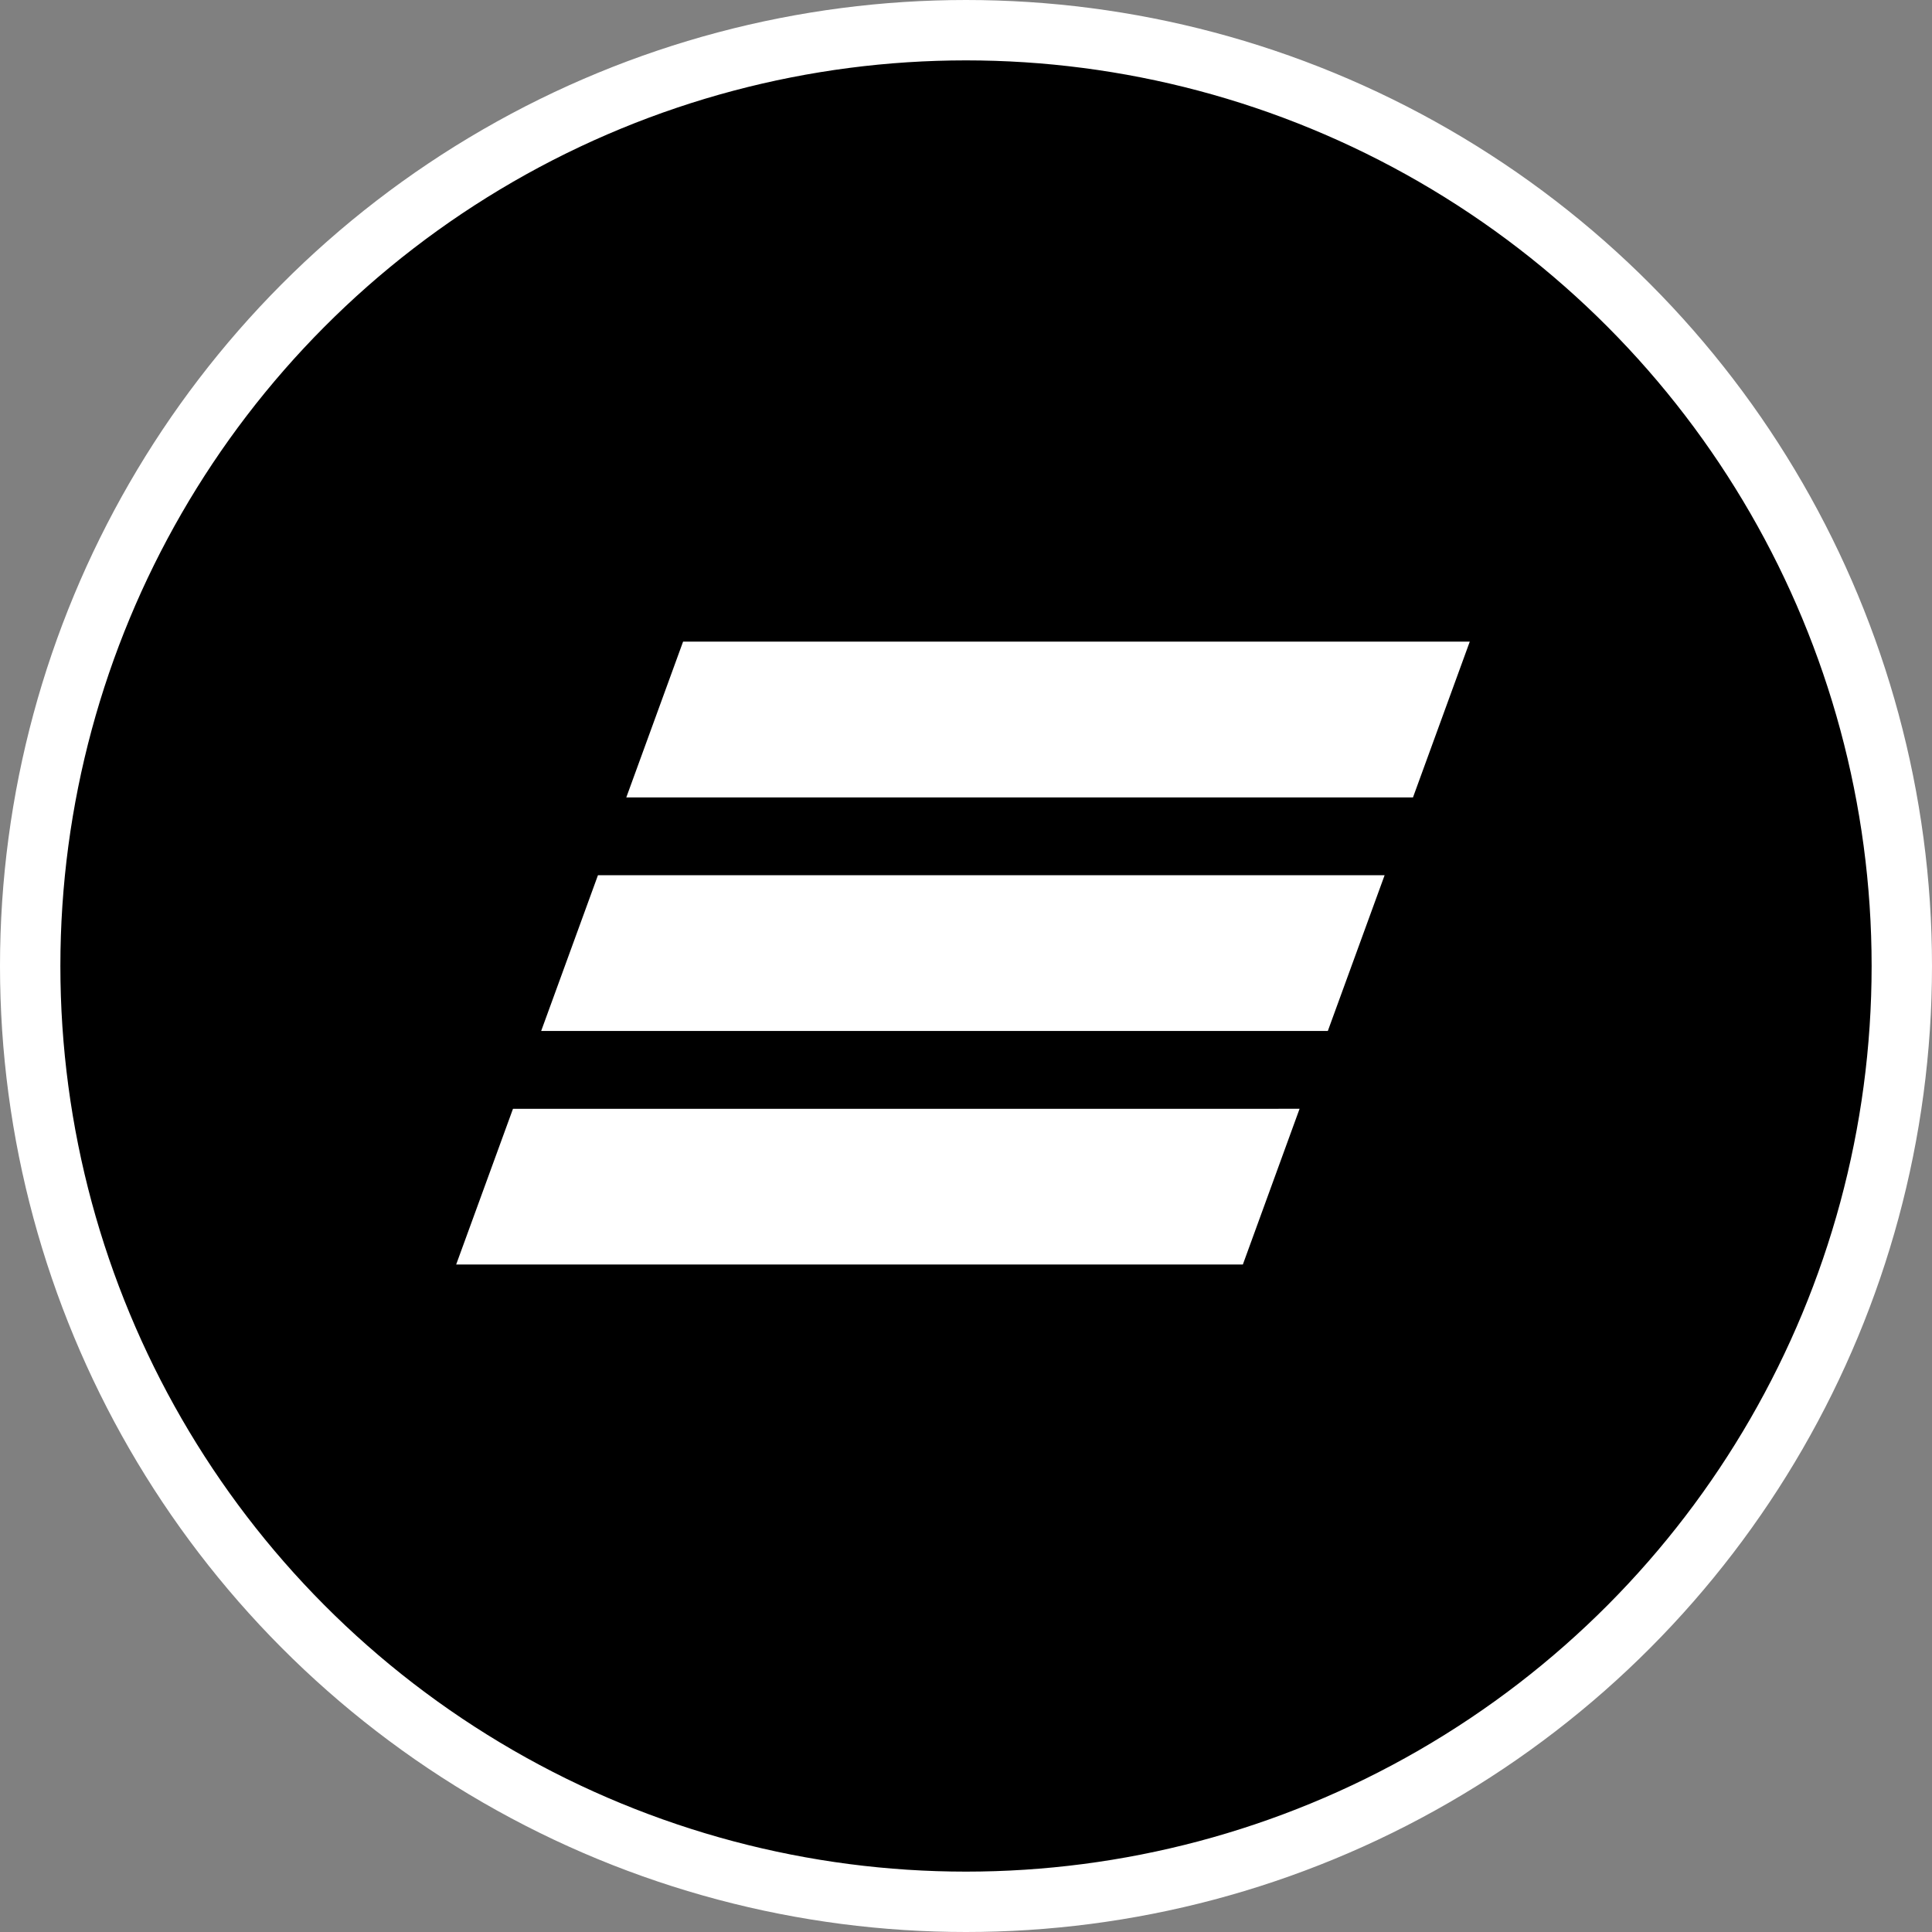
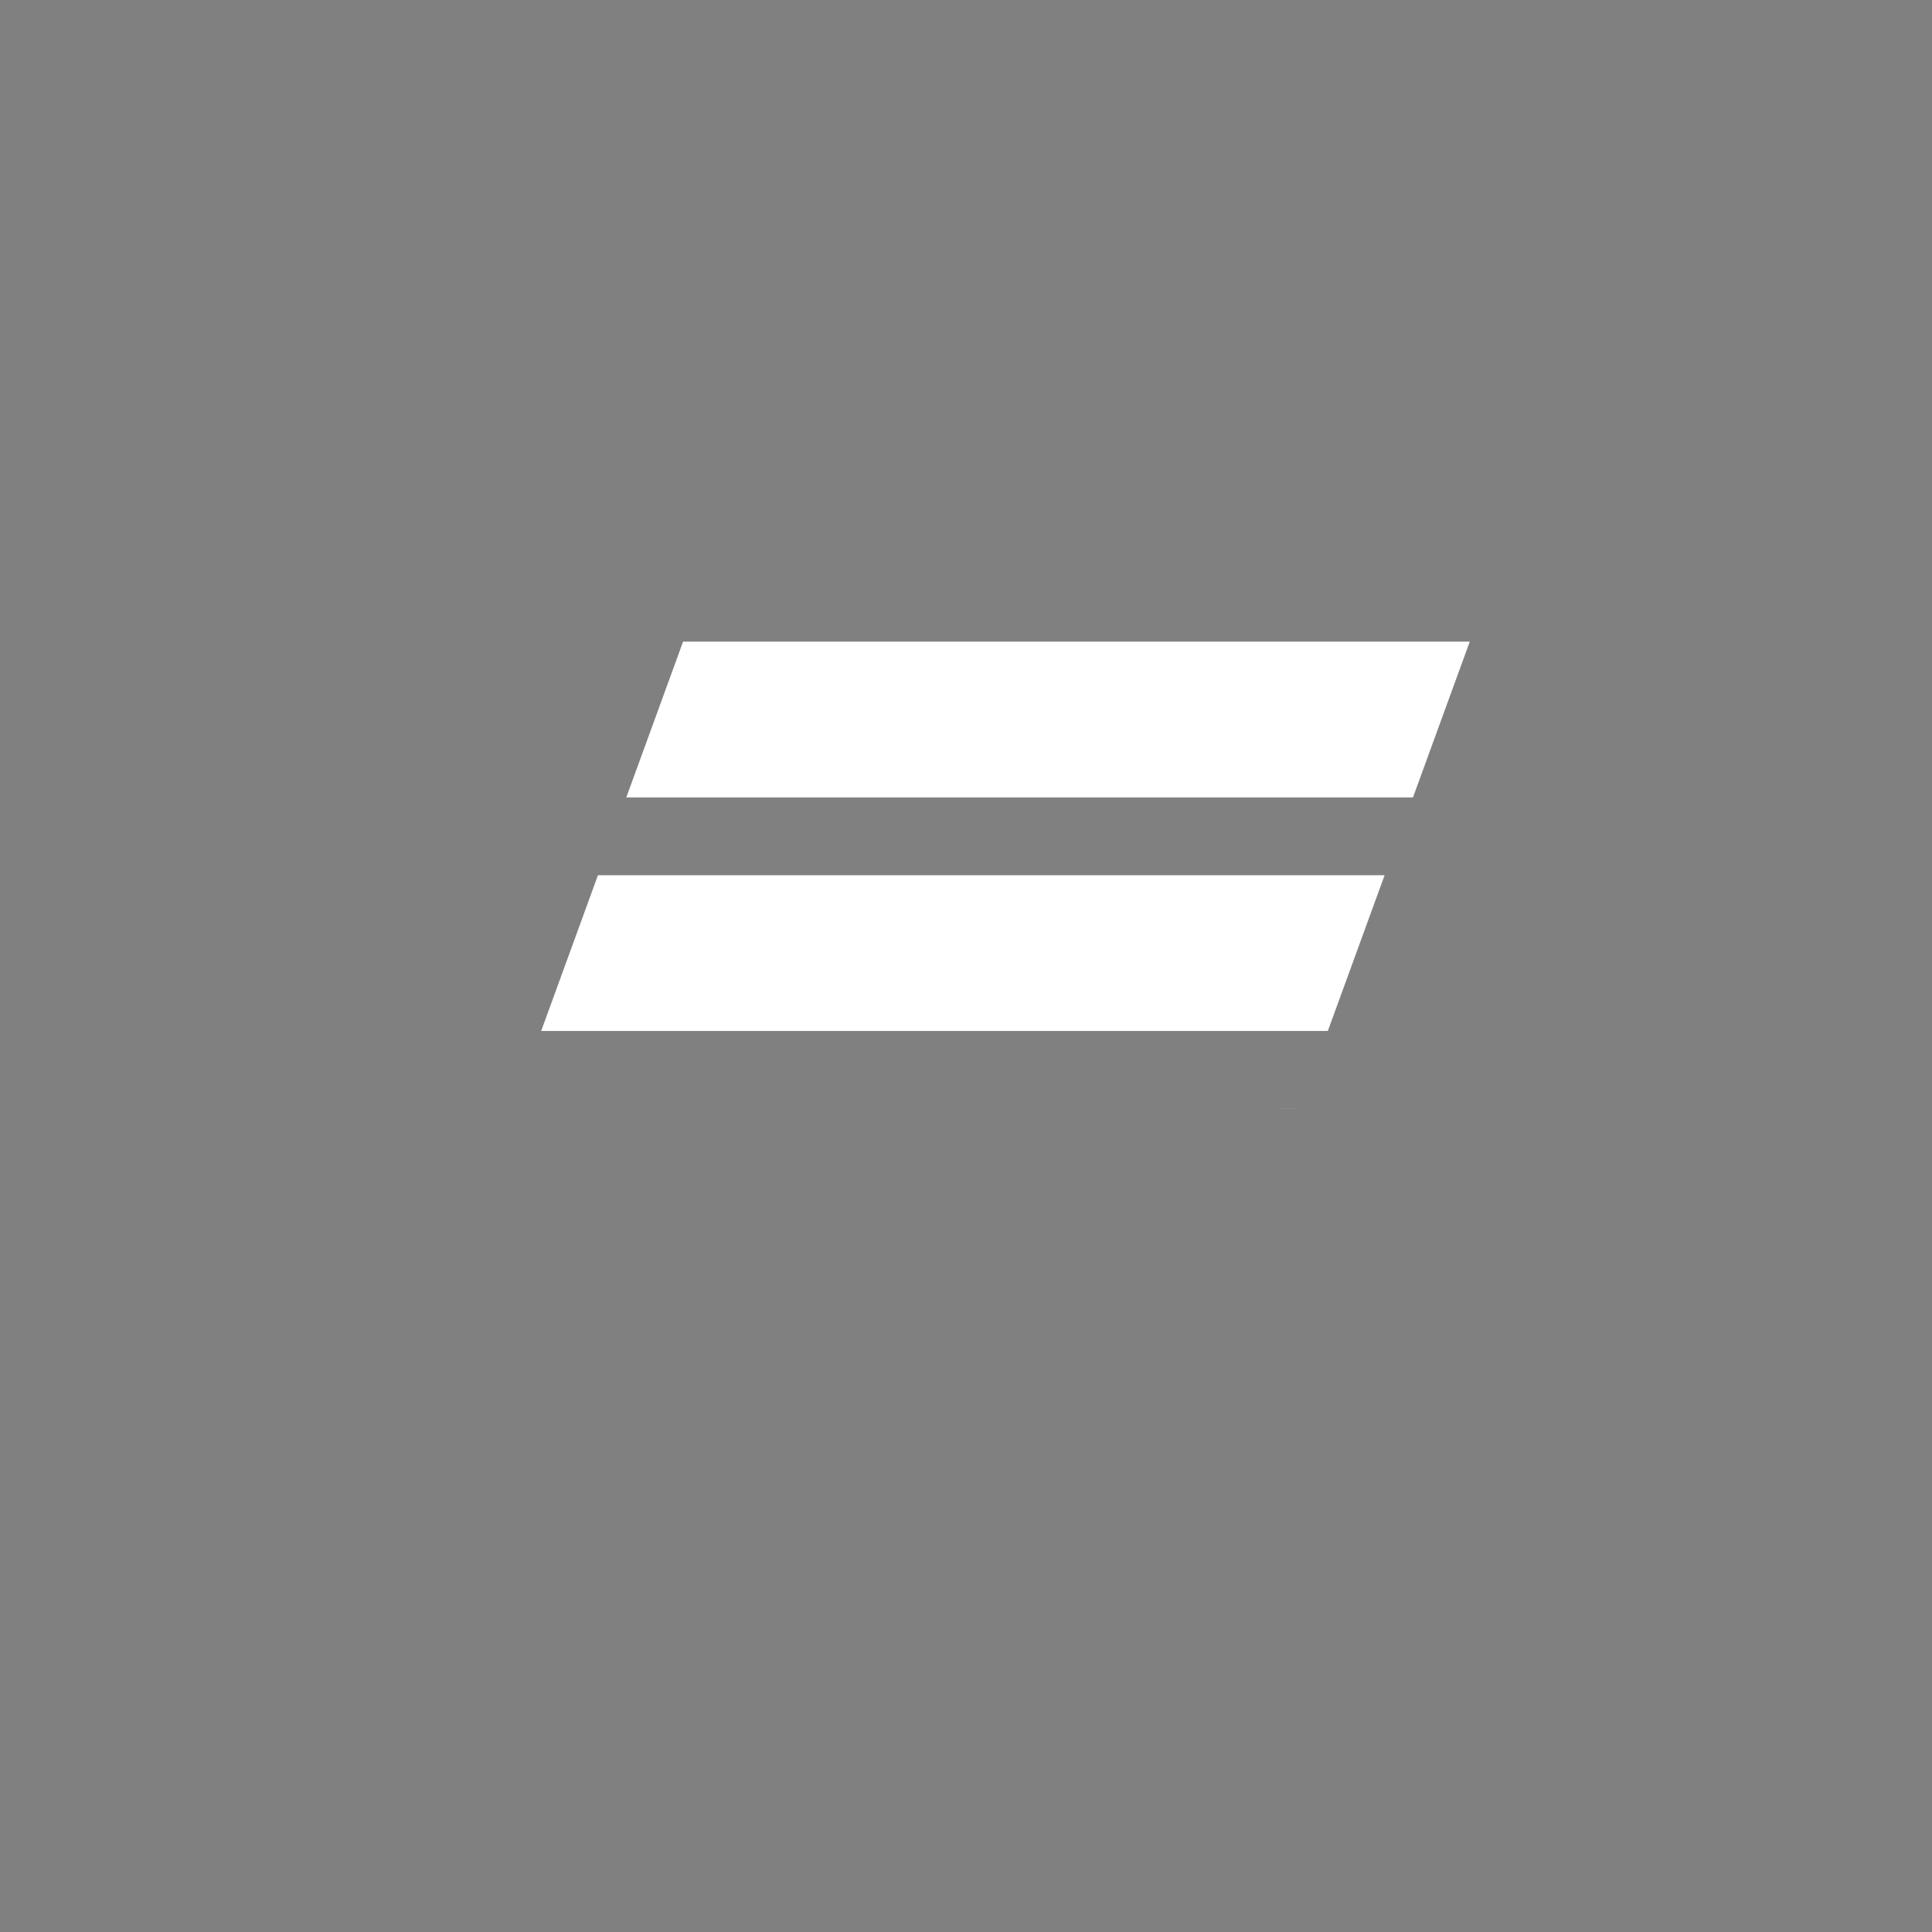
<svg xmlns="http://www.w3.org/2000/svg" width="64" height="64" viewBox="0 0 64 64" fill="none">
  <rect x="0" y="0" width="64" height="64" fill="#808080" stroke="none" />
-   <circle cx="32" cy="32" r="31" fill="#009FDF" stroke="white" style="fill:#009FDF;fill:color(display-p3 0 0.624 0.875);fill-opacity:1;stroke:white;stroke-opacity:1;" stroke-width="2" />
-   <path d="M22.628 21.255L20.747 26.415H46.807L48.688 21.255H22.628ZM19.808 28.993L17.927 34.152H43.986L45.867 28.993H19.808ZM16.993 36.731L15.111 41.889H41.171L43.05 36.73C43.051 36.731 16.993 36.731 16.993 36.731Z" fill="white" style="fill:white;fill-opacity:1;" />
+   <path d="M22.628 21.255L20.747 26.415H46.807L48.688 21.255H22.628ZM19.808 28.993L17.927 34.152H43.986L45.867 28.993H19.808ZM16.993 36.731H41.171L43.05 36.73C43.051 36.731 16.993 36.731 16.993 36.731Z" fill="white" style="fill:white;fill-opacity:1;" />
</svg>